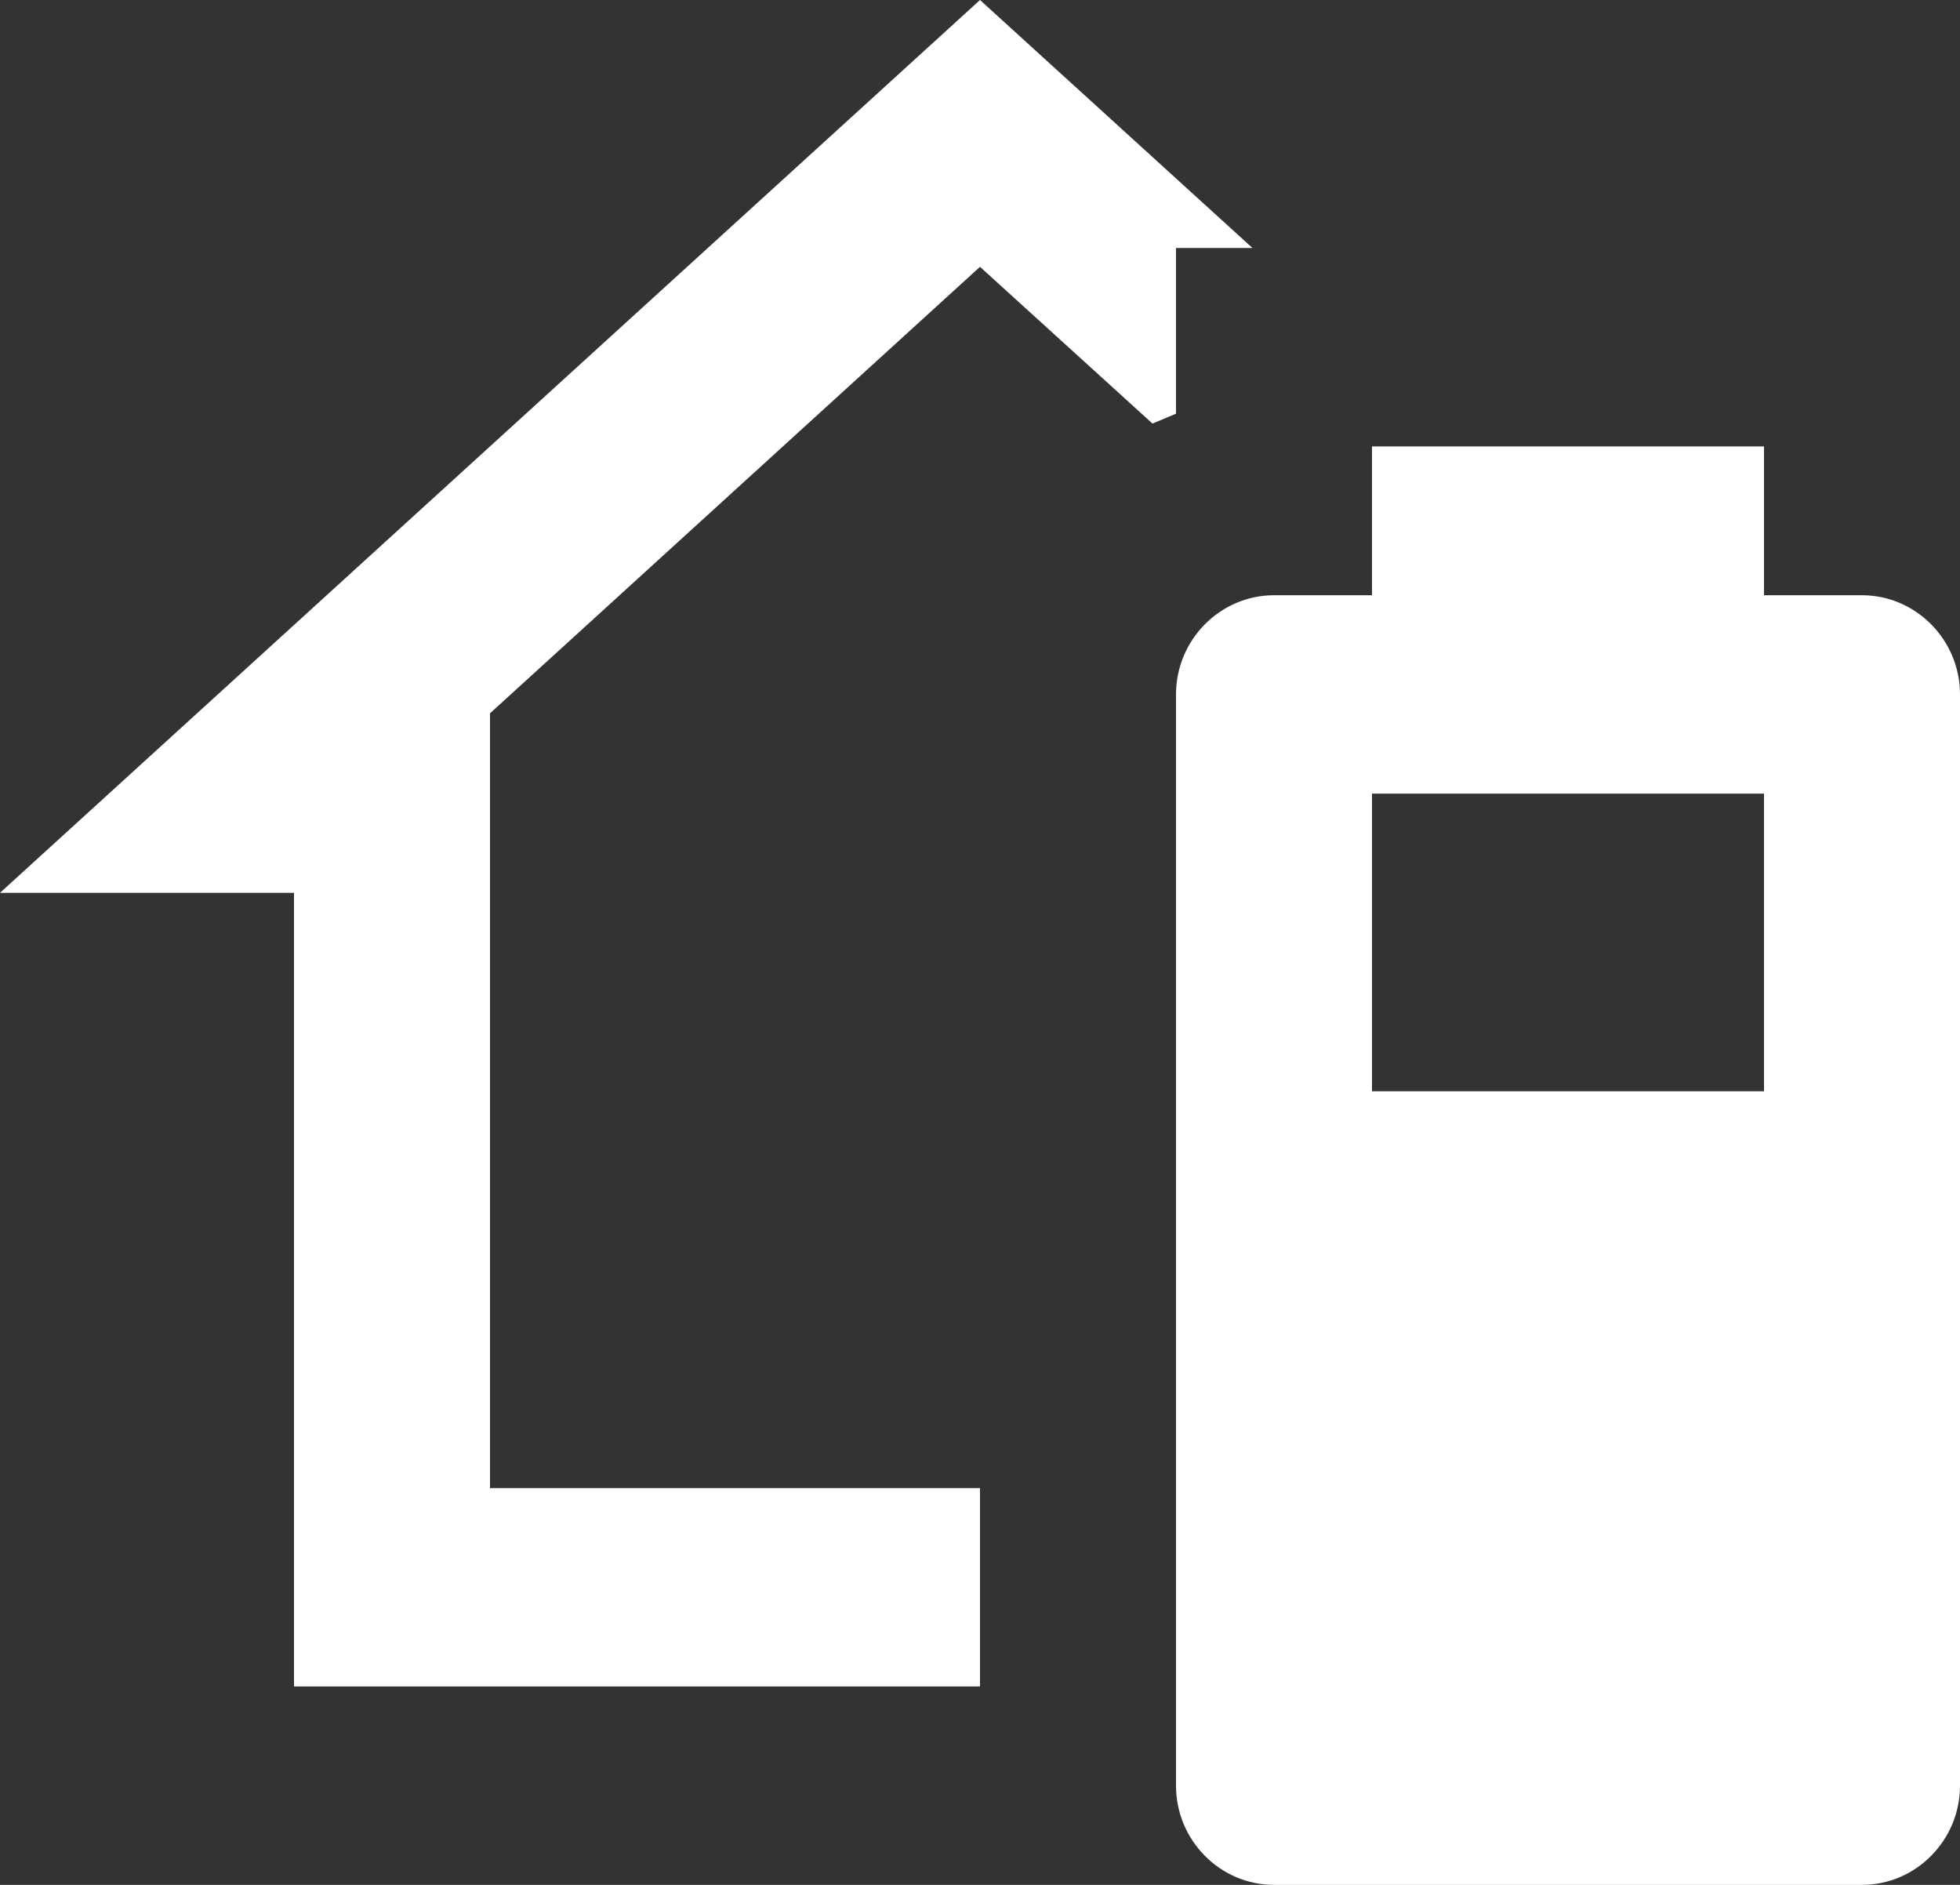
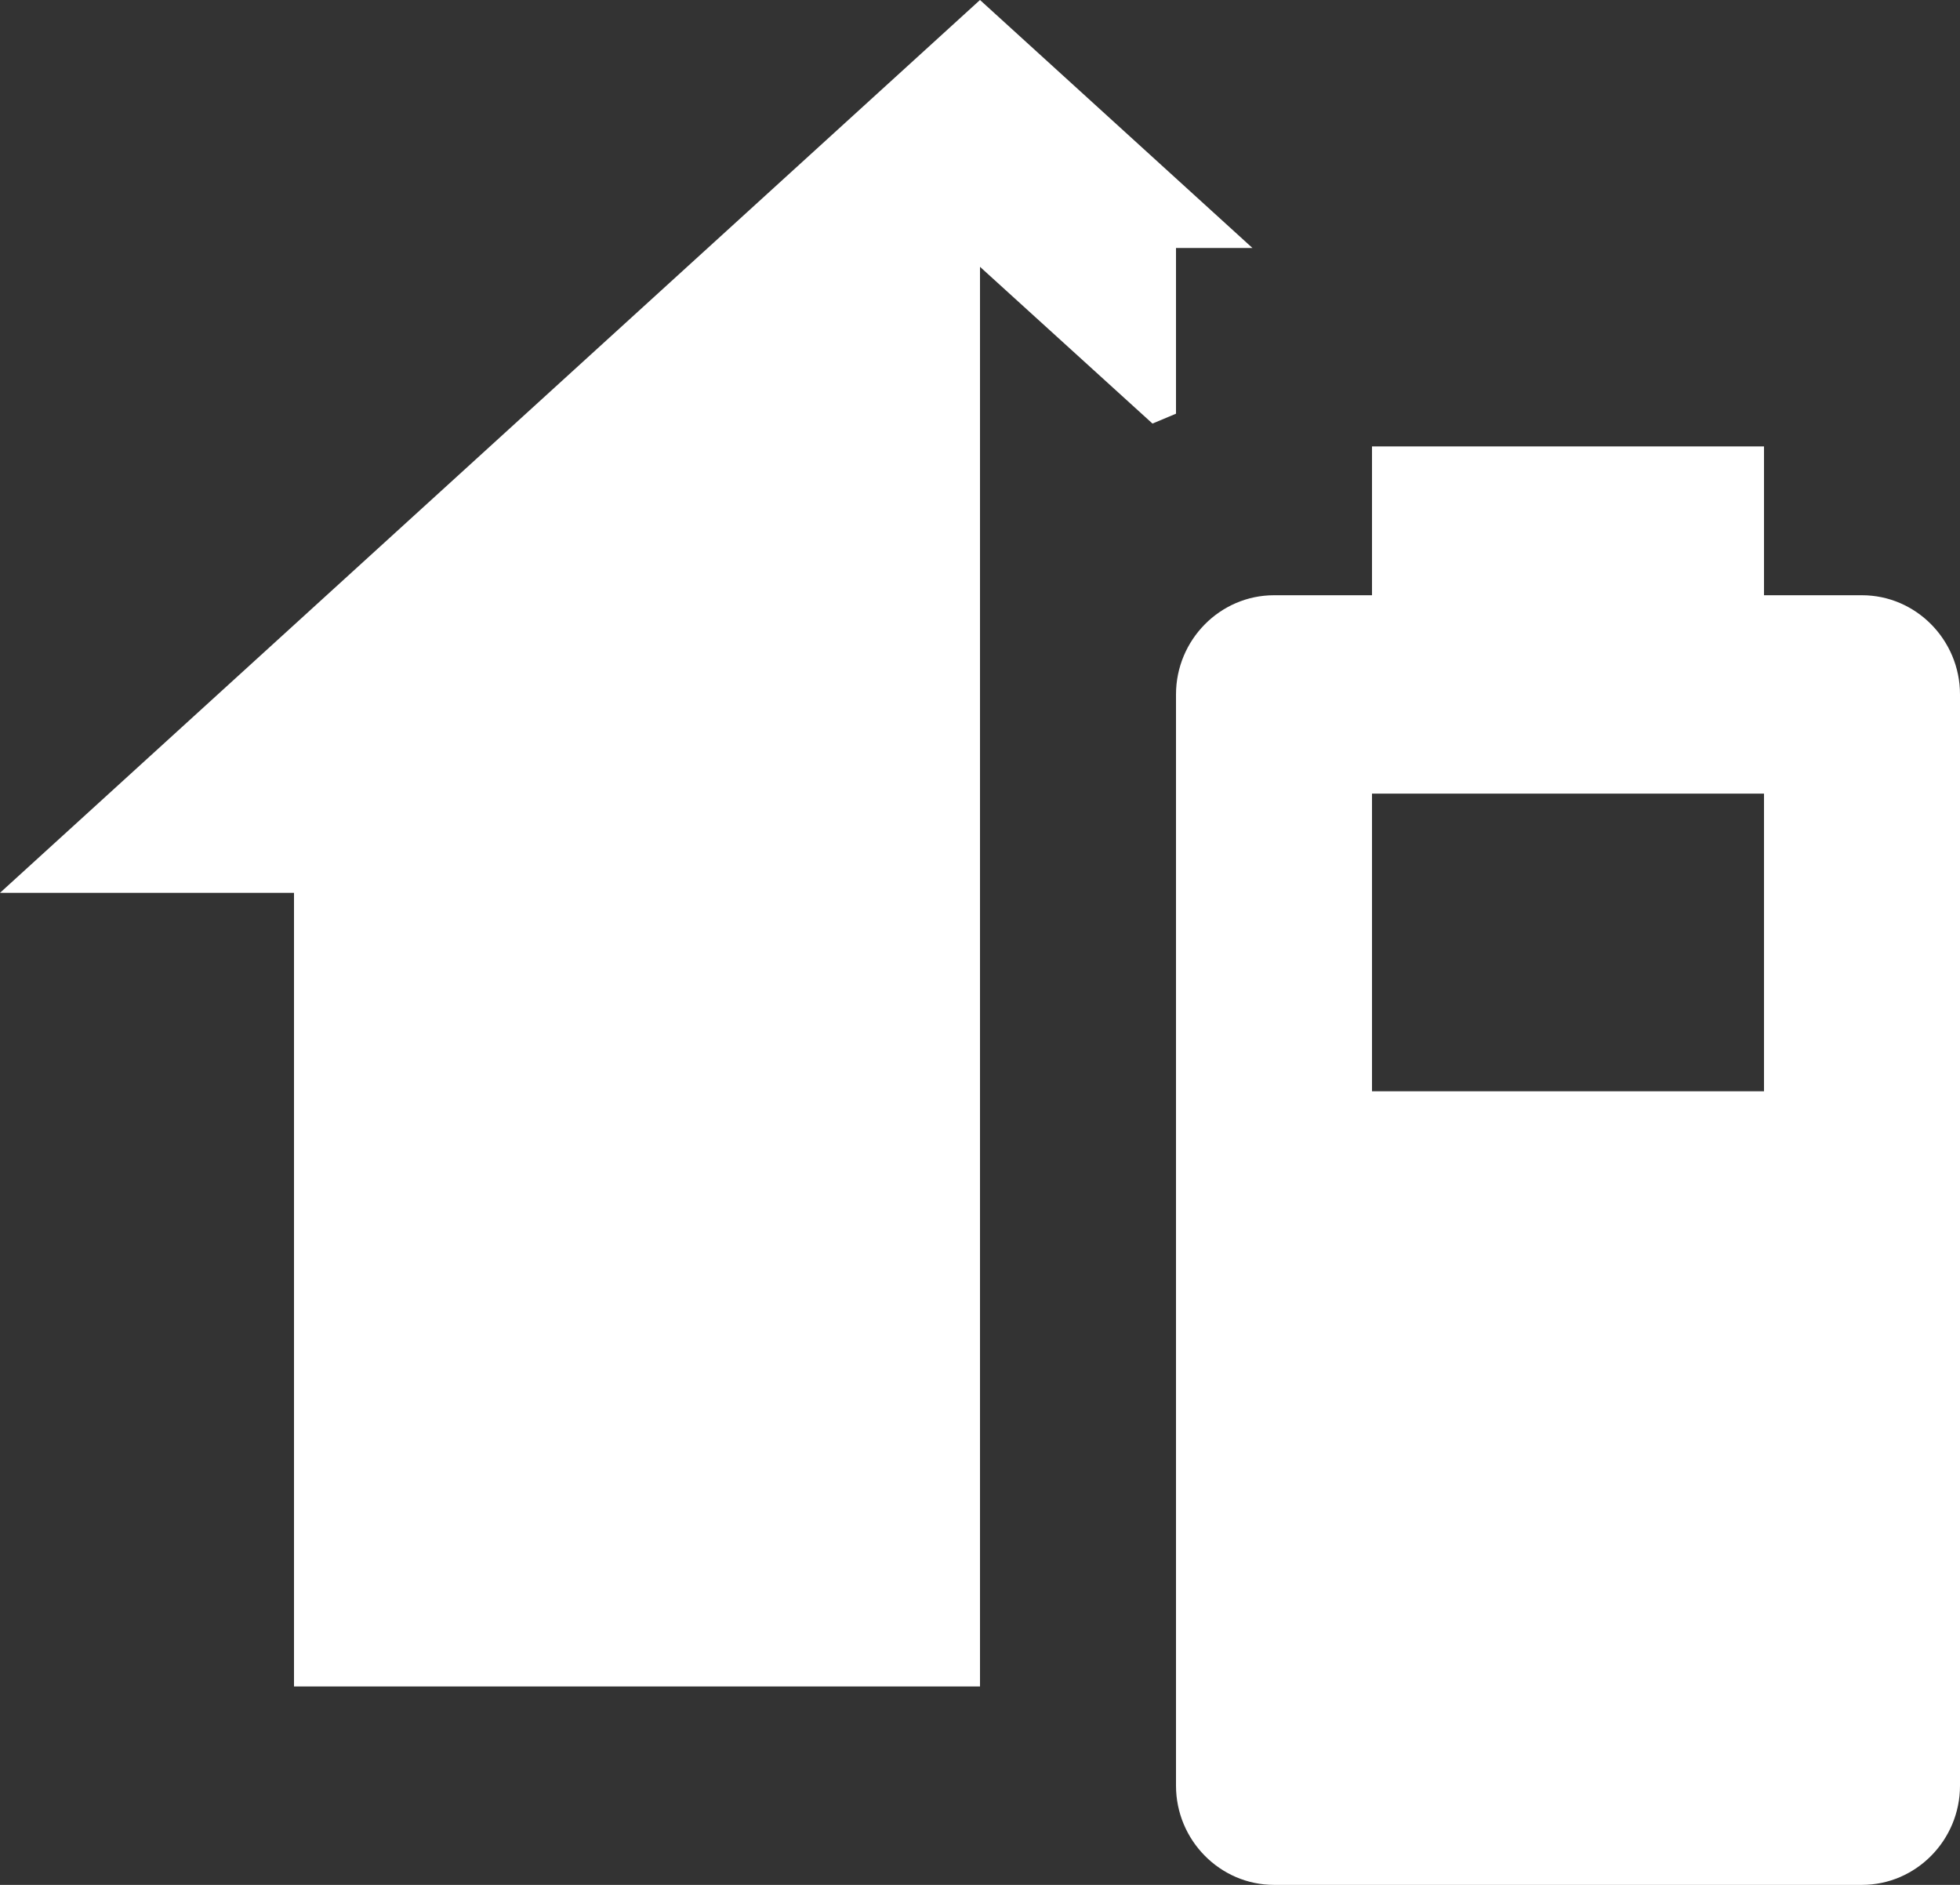
<svg xmlns="http://www.w3.org/2000/svg" fill="none" viewBox="0 0 26 25" height="25" width="26">
  <rect x="0" y="0" width="26" height="25" fill="#333333" stroke="none" />
-   <path fill="white" d="M16.9 7.895H18.2V5.921H23.4V7.895H24.7C25.415 7.895 26 8.487 26 9.211V23.684C26 24.408 25.415 25 24.7 25H16.9C16.185 25 15.6 24.408 15.6 23.684V9.211C15.6 8.487 16.185 7.895 16.9 7.895ZM18.2 10.526V14.474H23.4V10.526H18.2ZM13 3.539L6.5 9.461V19.737H13V22.368H3.9V11.842H0L13 0L16.614 3.289H15.6V5.487L15.288 5.618L13 3.539Z" />
+   <path fill="white" d="M16.9 7.895H18.2V5.921H23.4V7.895H24.7C25.415 7.895 26 8.487 26 9.211V23.684C26 24.408 25.415 25 24.7 25H16.9C16.185 25 15.6 24.408 15.6 23.684V9.211C15.6 8.487 16.185 7.895 16.9 7.895ZM18.2 10.526V14.474H23.4V10.526H18.2ZM13 3.539V19.737H13V22.368H3.9V11.842H0L13 0L16.614 3.289H15.6V5.487L15.288 5.618L13 3.539Z" />
</svg>